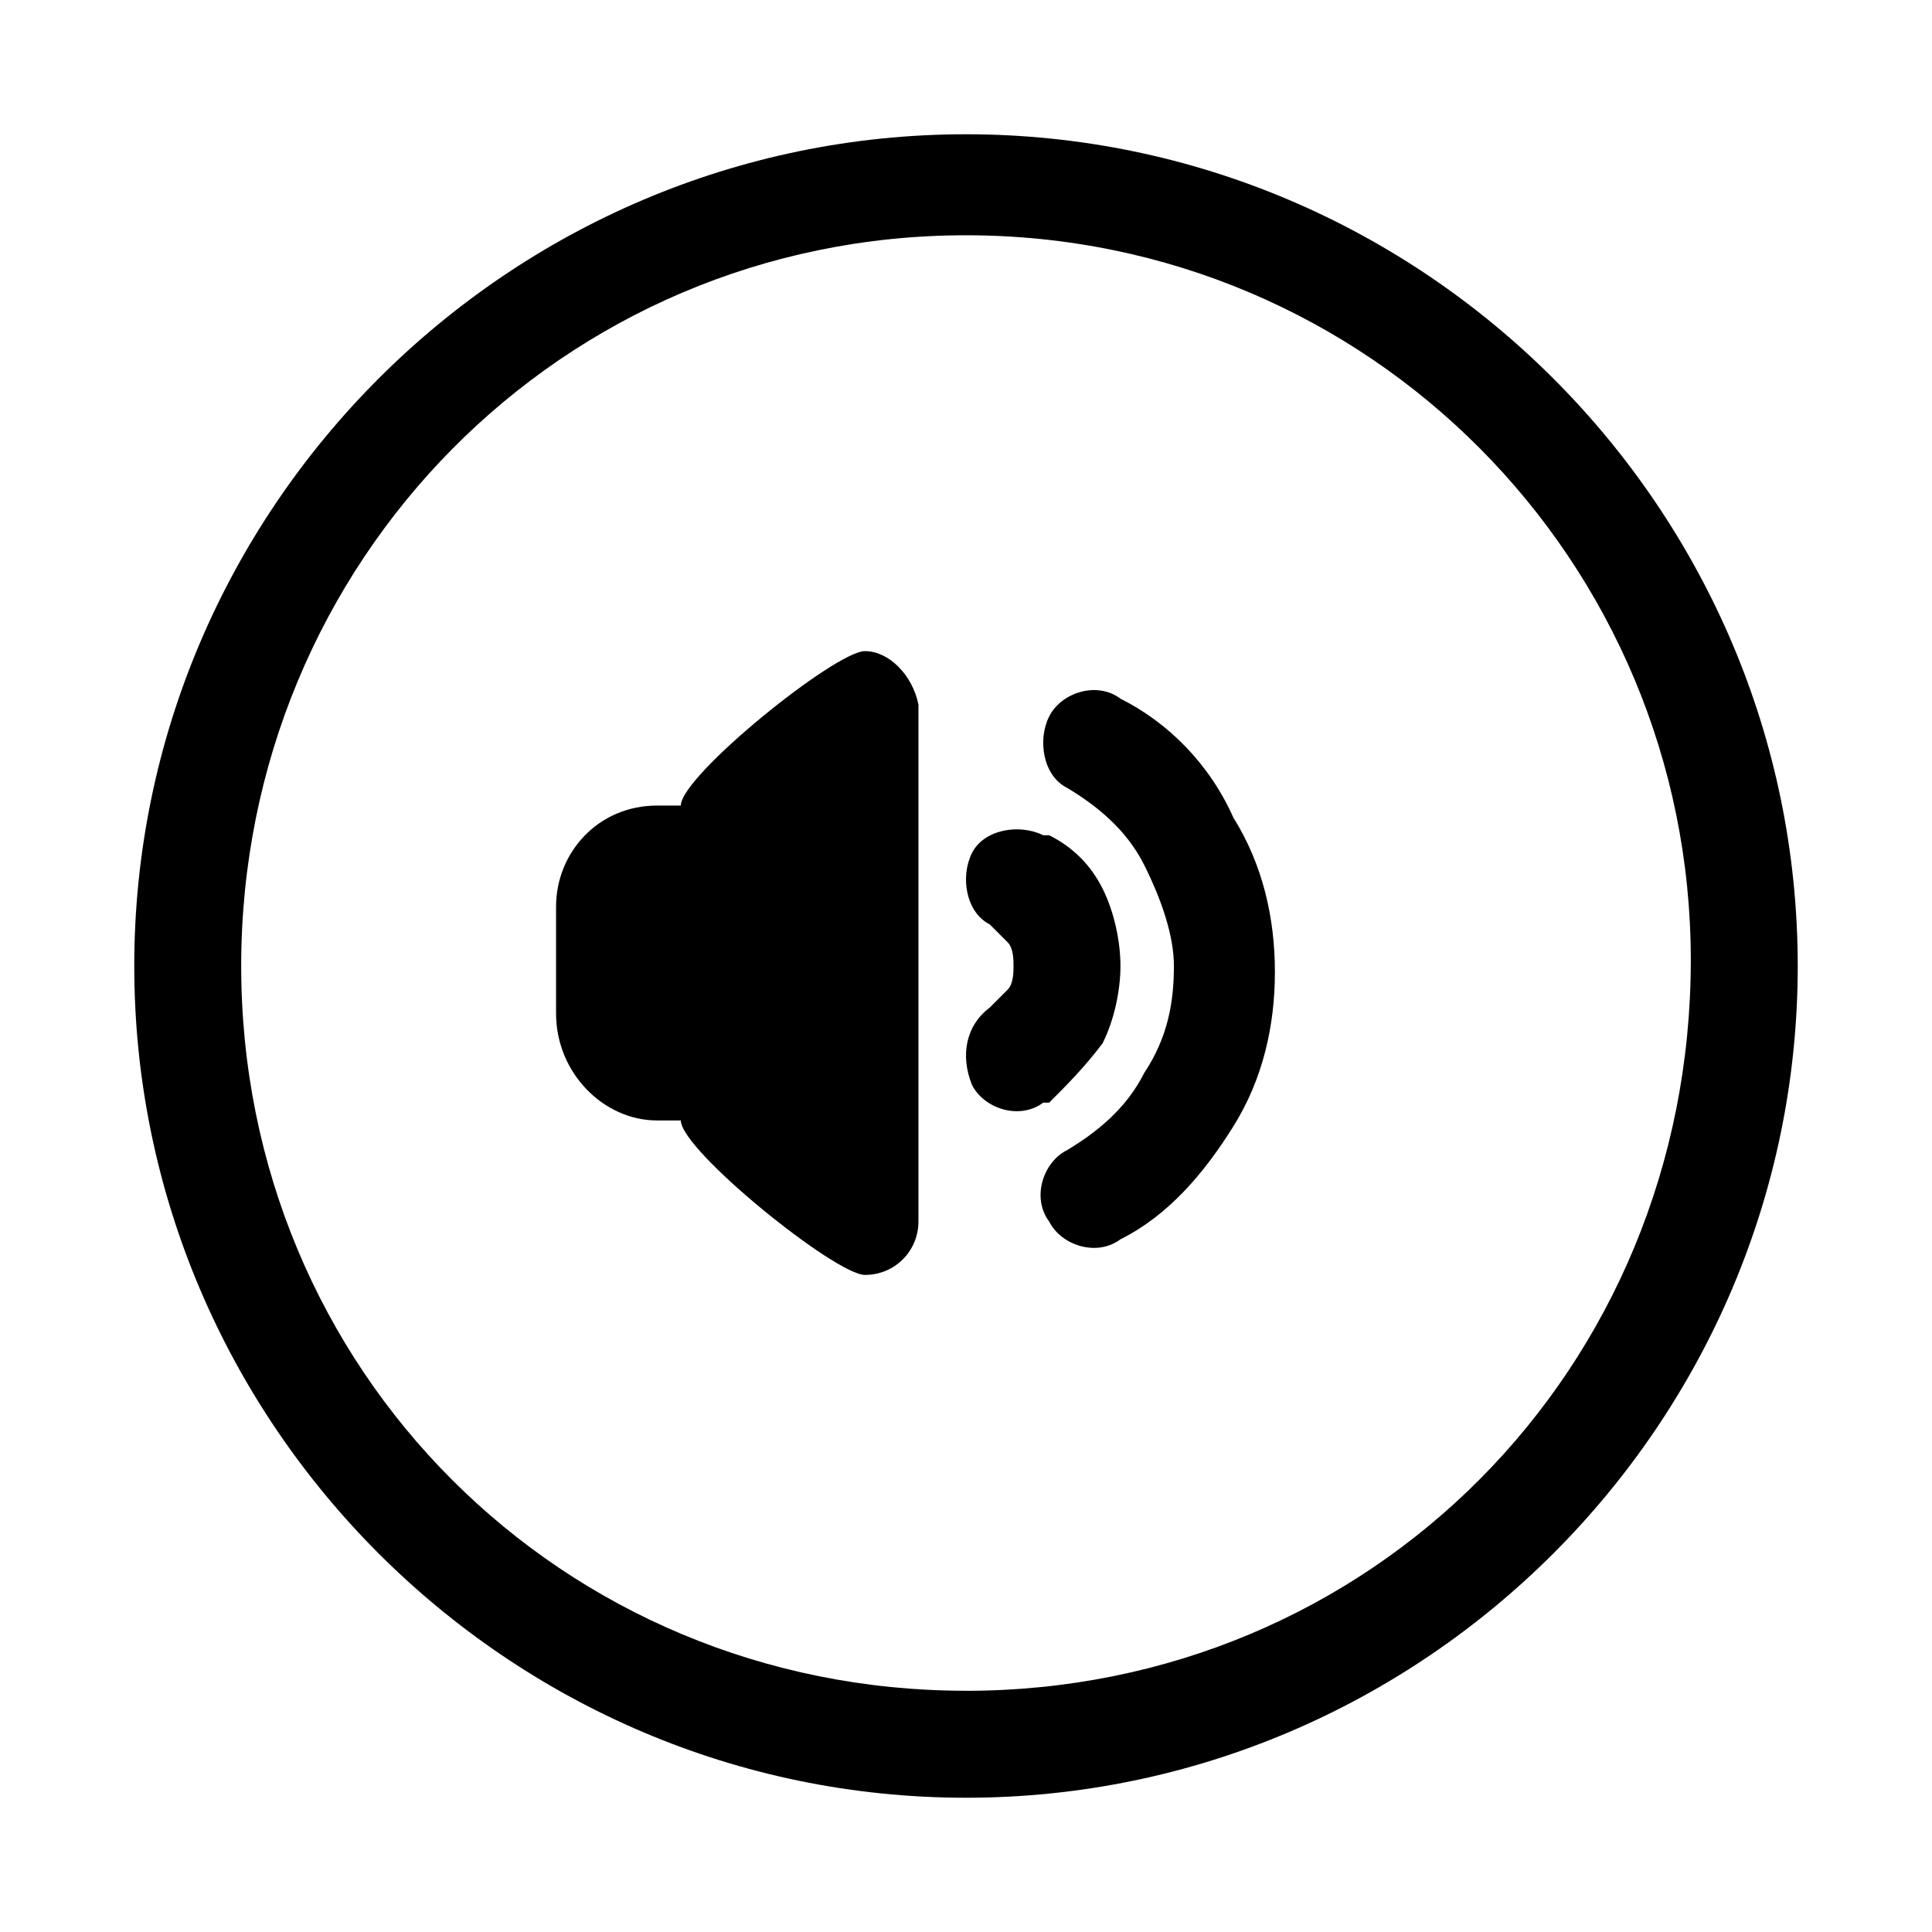
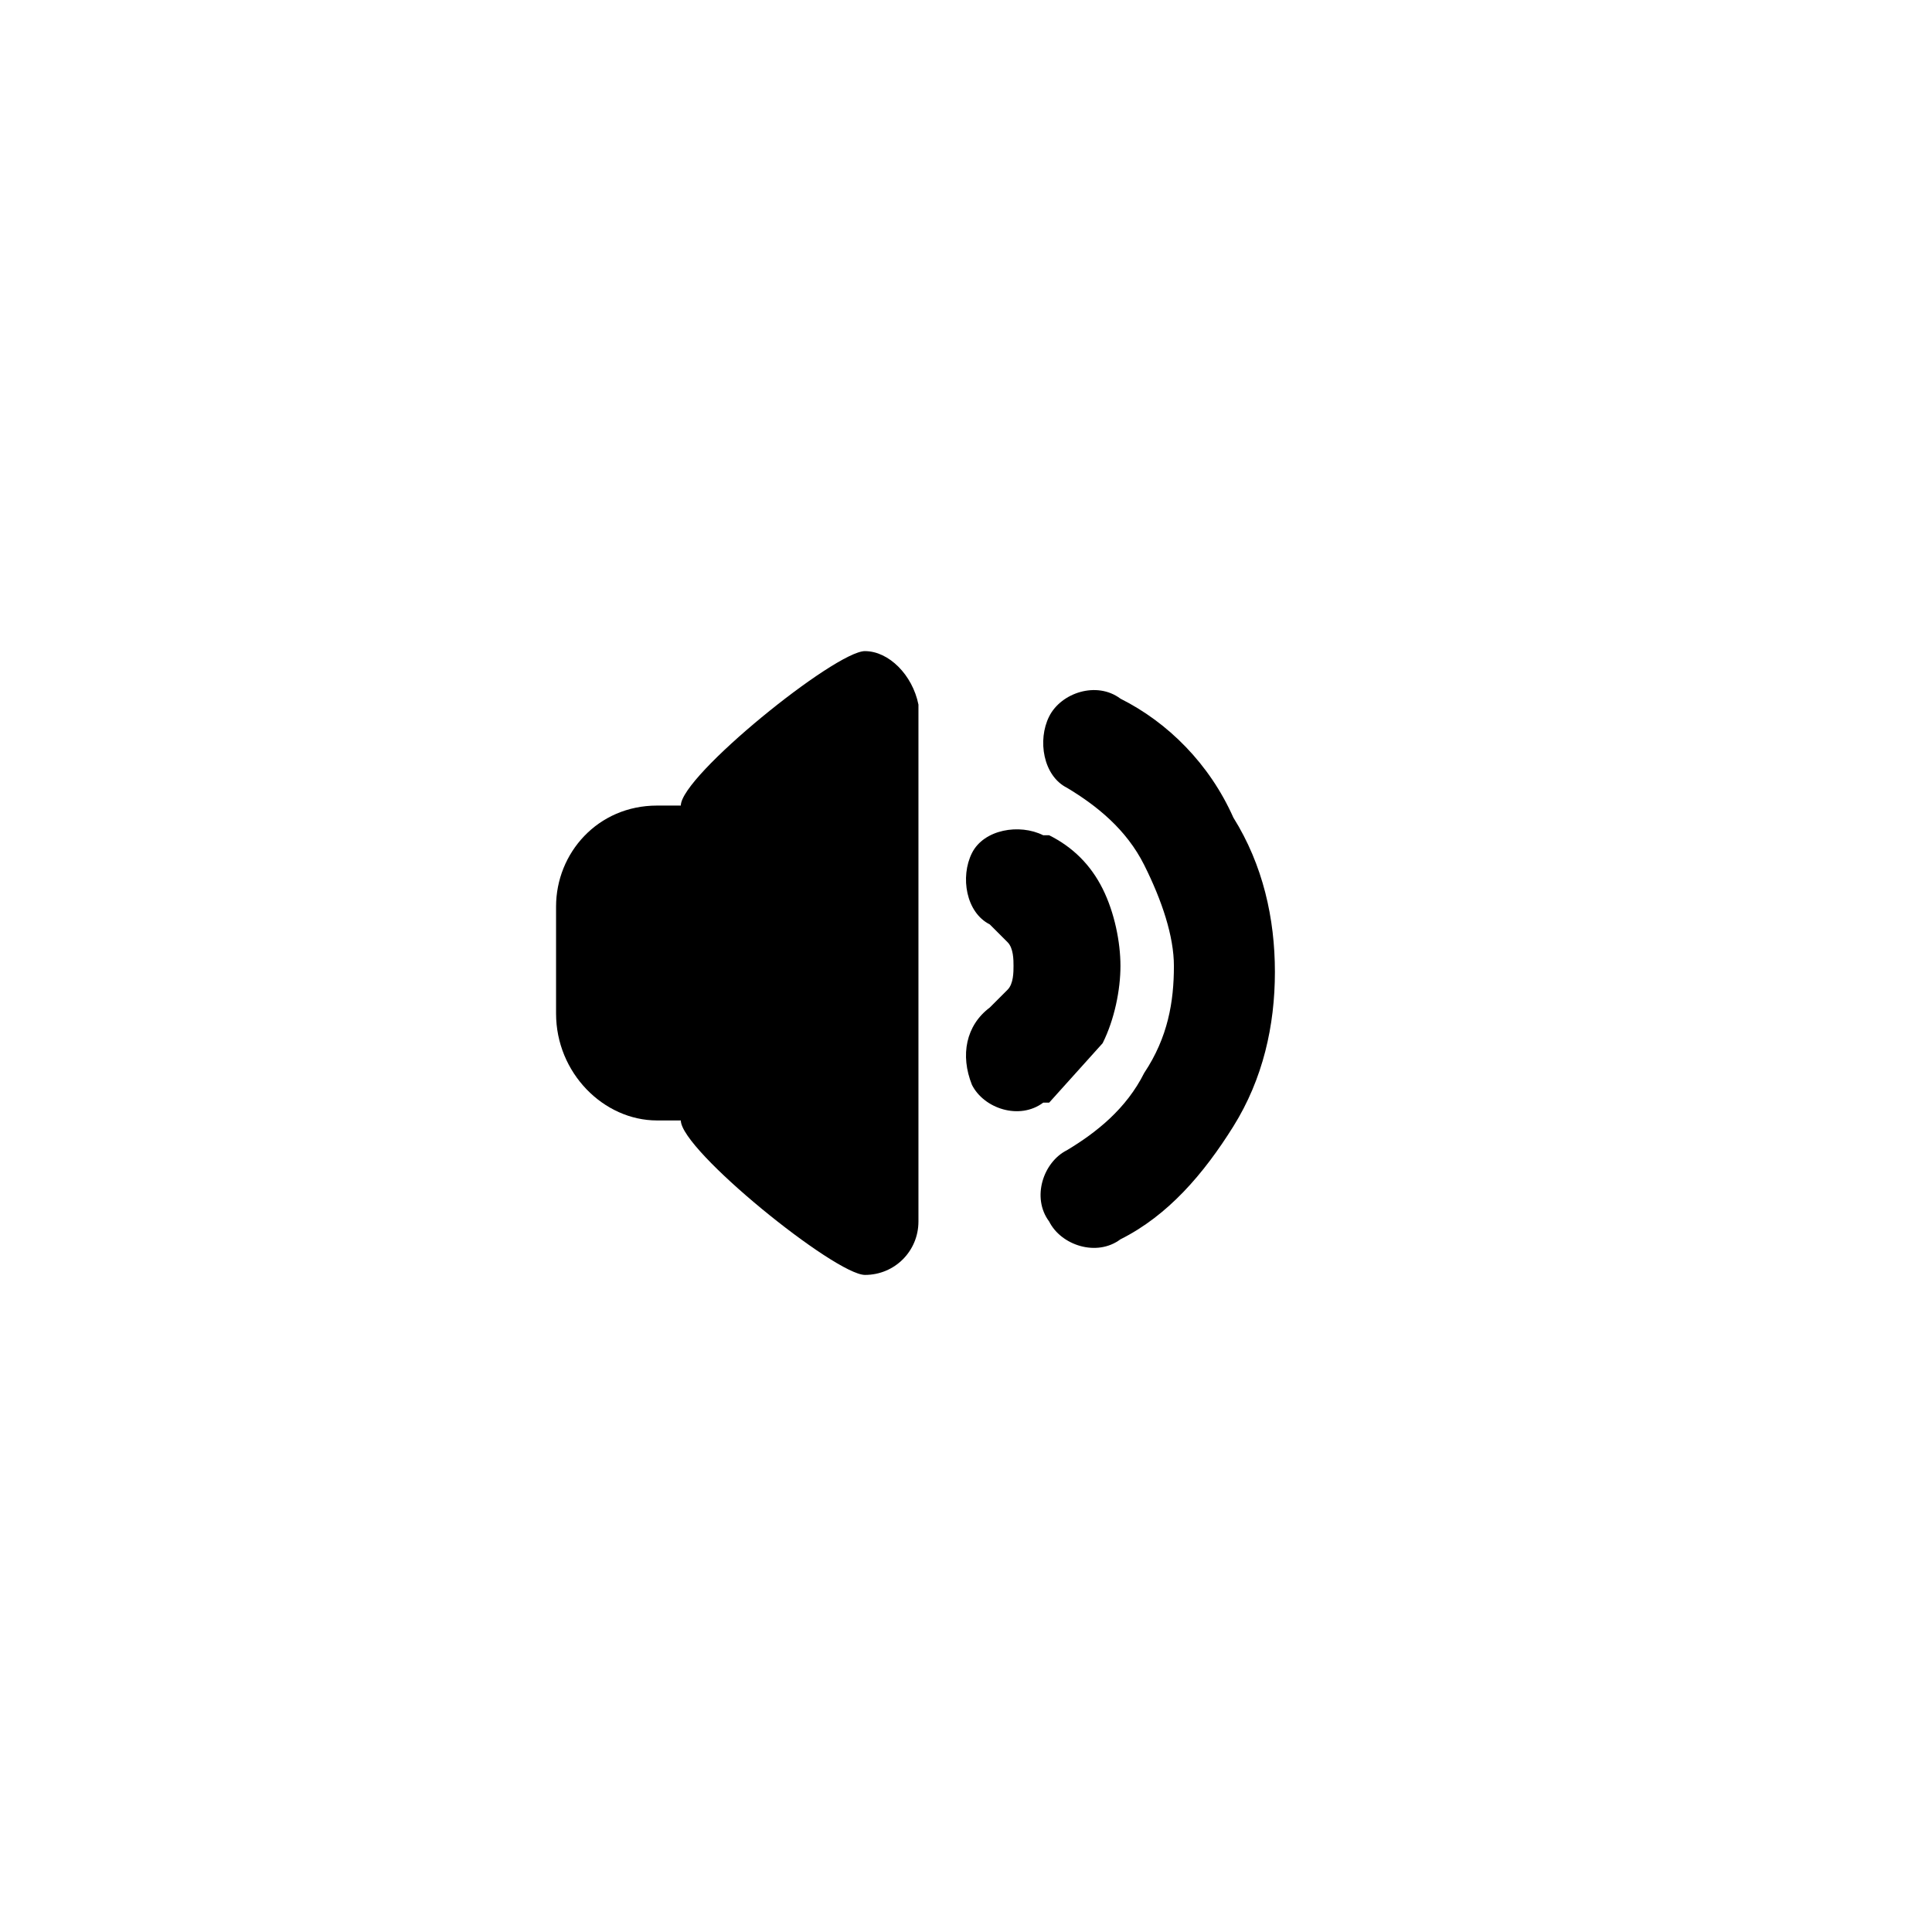
<svg xmlns="http://www.w3.org/2000/svg" fill="#000000" width="800px" height="800px" version="1.1" viewBox="144 144 512 512">
  <g>
-     <path d="m400 179.58c-121.23 0-220.42 99.188-220.42 220.42s99.188 220.42 220.42 220.42 220.42-99.188 220.42-220.42c-0.004-121.23-99.191-220.42-220.42-220.42zm0 412.49c-107.06 0-192.08-85.016-192.08-192.07 0-107.06 85.016-193.65 192.08-193.65 107.06 0 192.08 86.594 192.08 192.08-0.004 108.63-85.02 193.65-192.08 193.65z" />
    <path d="m373.23 316.55c-7.871 0-48.805 33.062-48.805 40.934h-6.297c-15.742 0-26.766 12.594-26.766 26.766v28.34c0 15.742 12.594 28.34 26.766 28.34h6.297c0 7.871 40.934 40.934 48.805 40.934s14.168-6.297 14.168-14.168v-136.97c-1.574-7.875-7.871-14.172-14.168-14.172z" />
    <path d="m440.93 329.15c-6.297-4.723-15.742-1.574-18.895 4.723-3.148 6.297-1.574 15.742 4.723 18.895 7.871 4.723 15.742 11.02 20.469 20.469 4.723 9.445 7.871 18.895 7.871 26.766 0 9.445-1.574 18.895-7.871 28.34-4.723 9.445-12.594 15.742-20.469 20.469-6.297 3.148-9.445 12.594-4.723 18.895 3.148 6.297 12.594 9.445 18.895 4.723 12.594-6.297 22.043-17.32 29.914-29.914s11.02-26.766 11.02-40.934-3.148-28.34-11.02-40.934c-6.297-14.176-17.32-25.195-29.914-31.496z" />
-     <path d="m436.21 420.46c3.148-6.297 4.723-14.168 4.723-20.469 0-6.297-1.574-14.168-4.723-20.469-3.148-6.297-7.871-11.02-14.168-14.168h-1.574c-6.297-3.148-15.742-1.574-18.895 4.723-3.148 6.297-1.574 15.742 4.723 18.895 1.574 1.574 3.148 3.148 4.723 4.723s1.574 4.723 1.574 6.297c0 1.574 0 4.723-1.574 6.297l-4.723 4.723c-6.297 4.727-7.871 12.598-4.723 20.473 3.148 6.297 12.594 9.445 18.895 4.723h1.574c4.719-4.723 9.445-9.449 14.168-15.746z" />
+     <path d="m436.21 420.46c3.148-6.297 4.723-14.168 4.723-20.469 0-6.297-1.574-14.168-4.723-20.469-3.148-6.297-7.871-11.02-14.168-14.168h-1.574c-6.297-3.148-15.742-1.574-18.895 4.723-3.148 6.297-1.574 15.742 4.723 18.895 1.574 1.574 3.148 3.148 4.723 4.723s1.574 4.723 1.574 6.297c0 1.574 0 4.723-1.574 6.297l-4.723 4.723c-6.297 4.727-7.871 12.598-4.723 20.473 3.148 6.297 12.594 9.445 18.895 4.723h1.574z" />
  </g>
</svg>